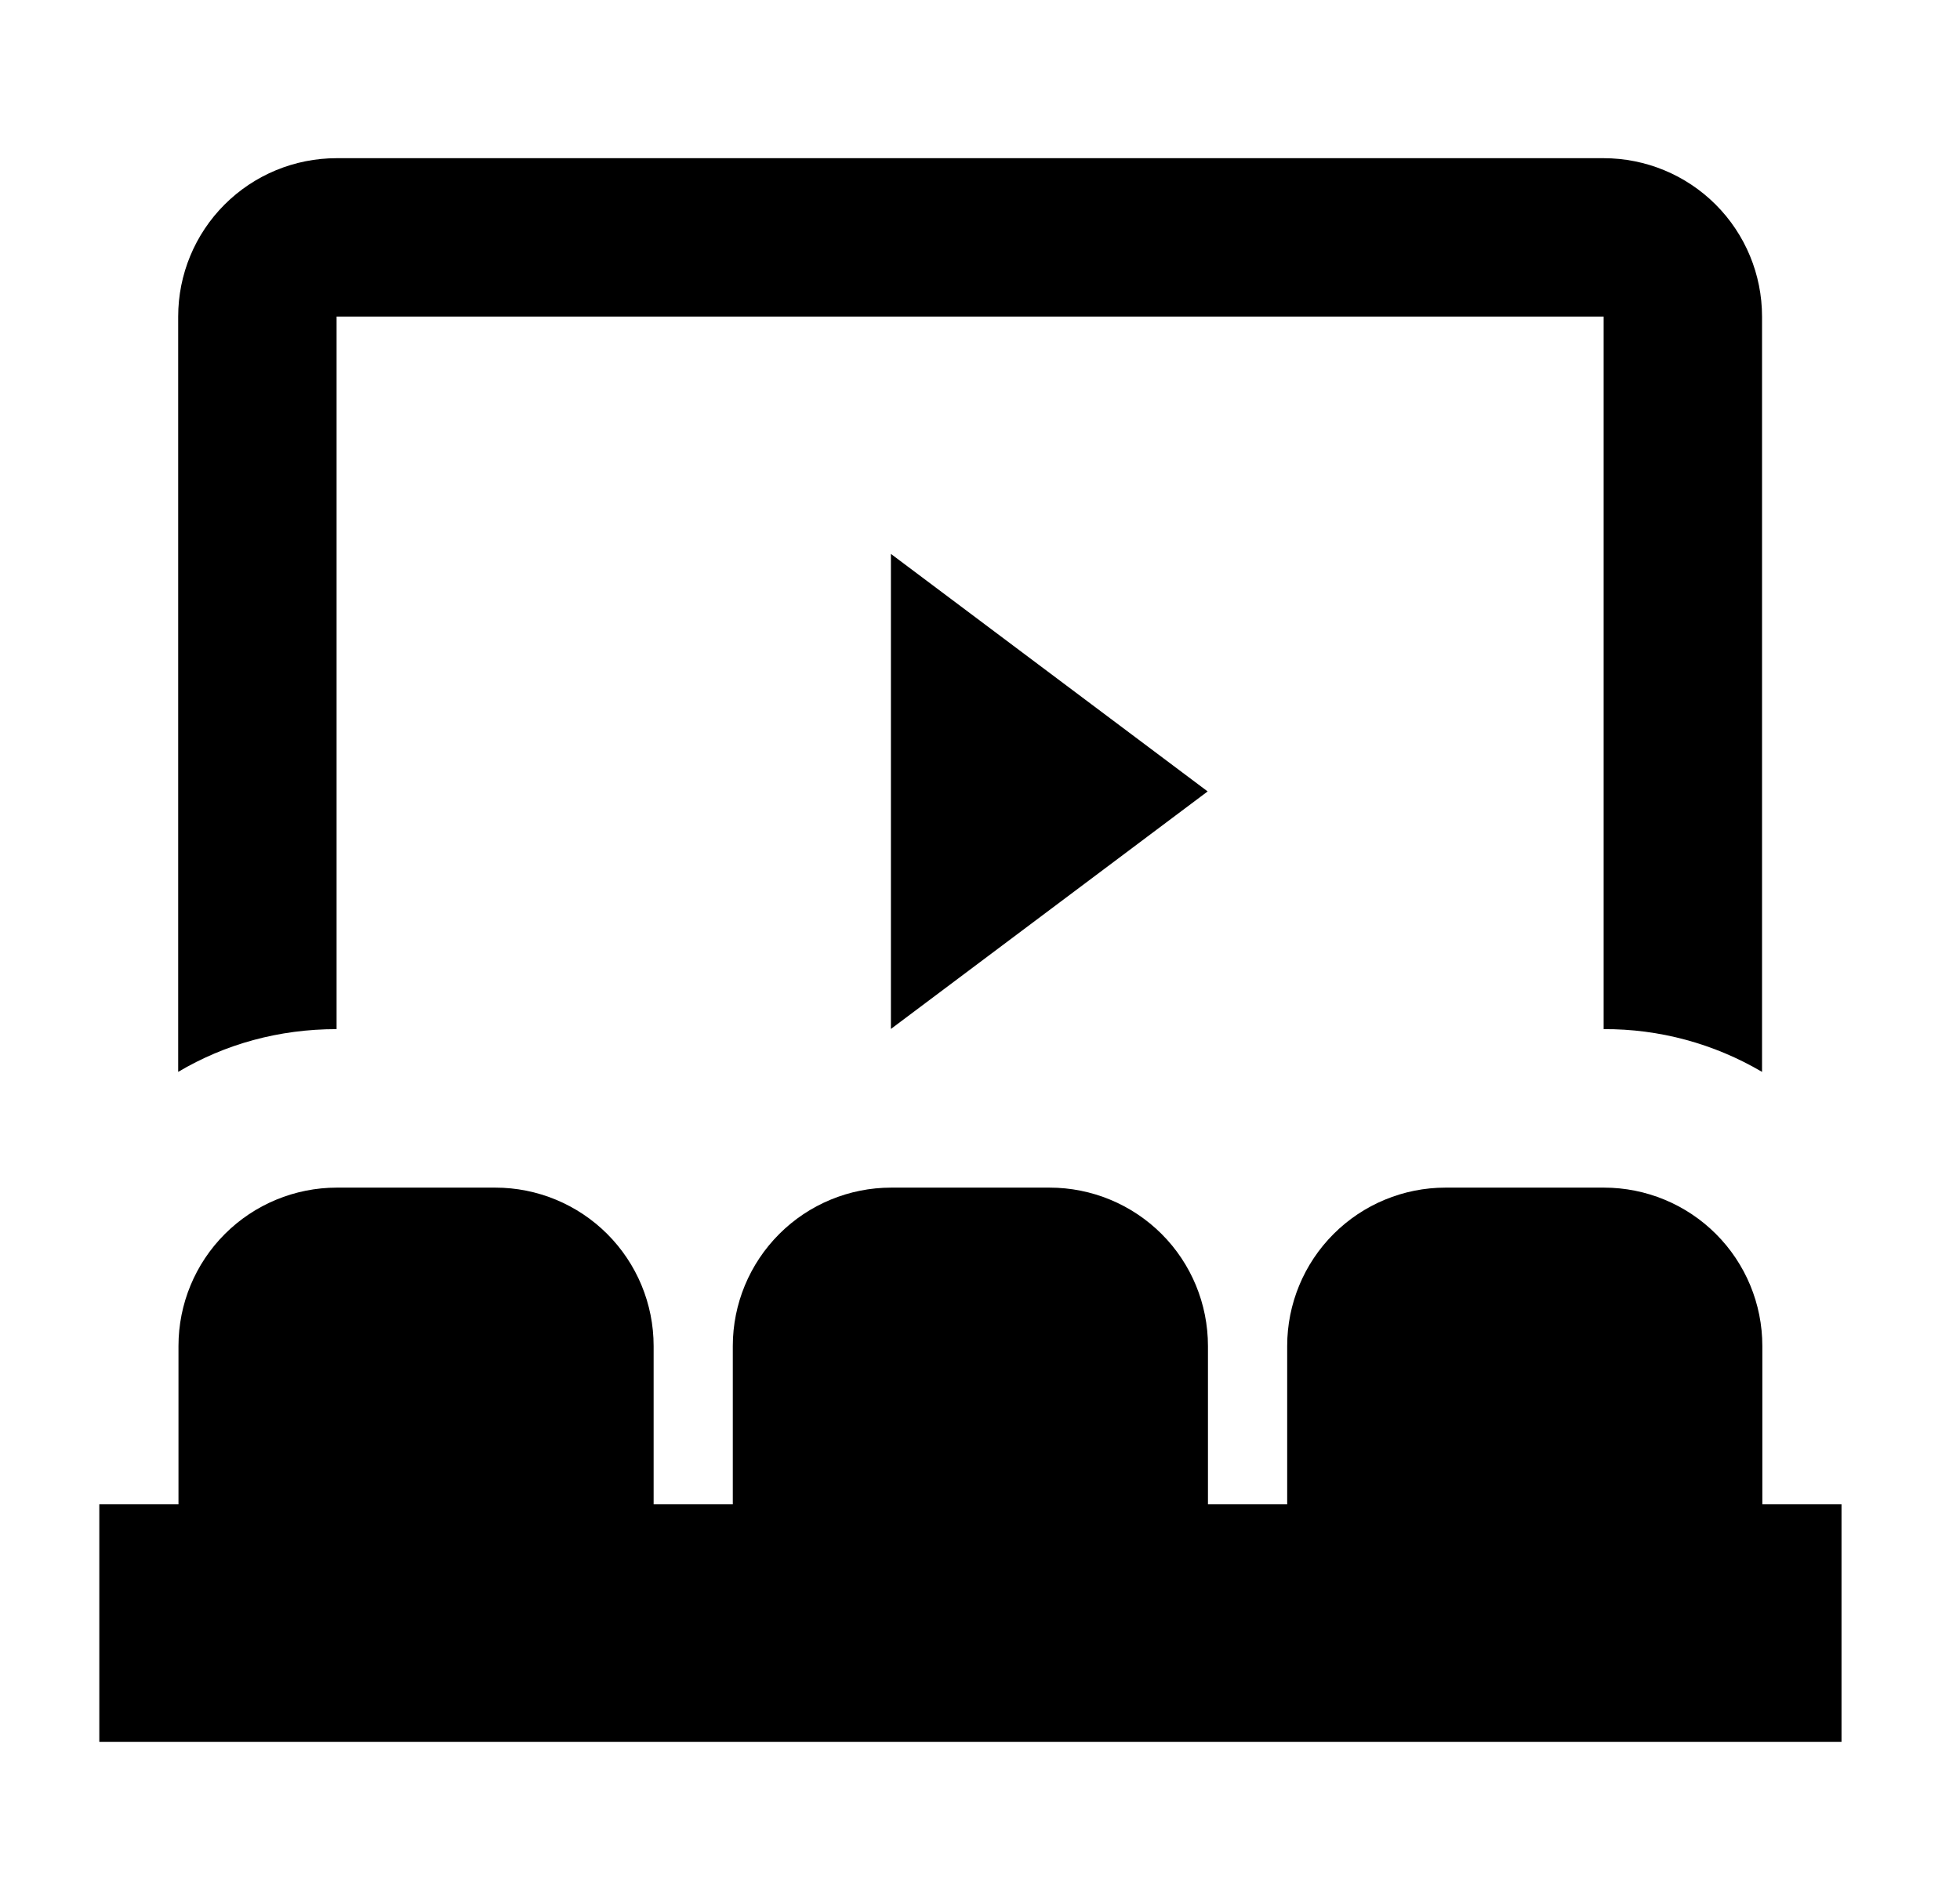
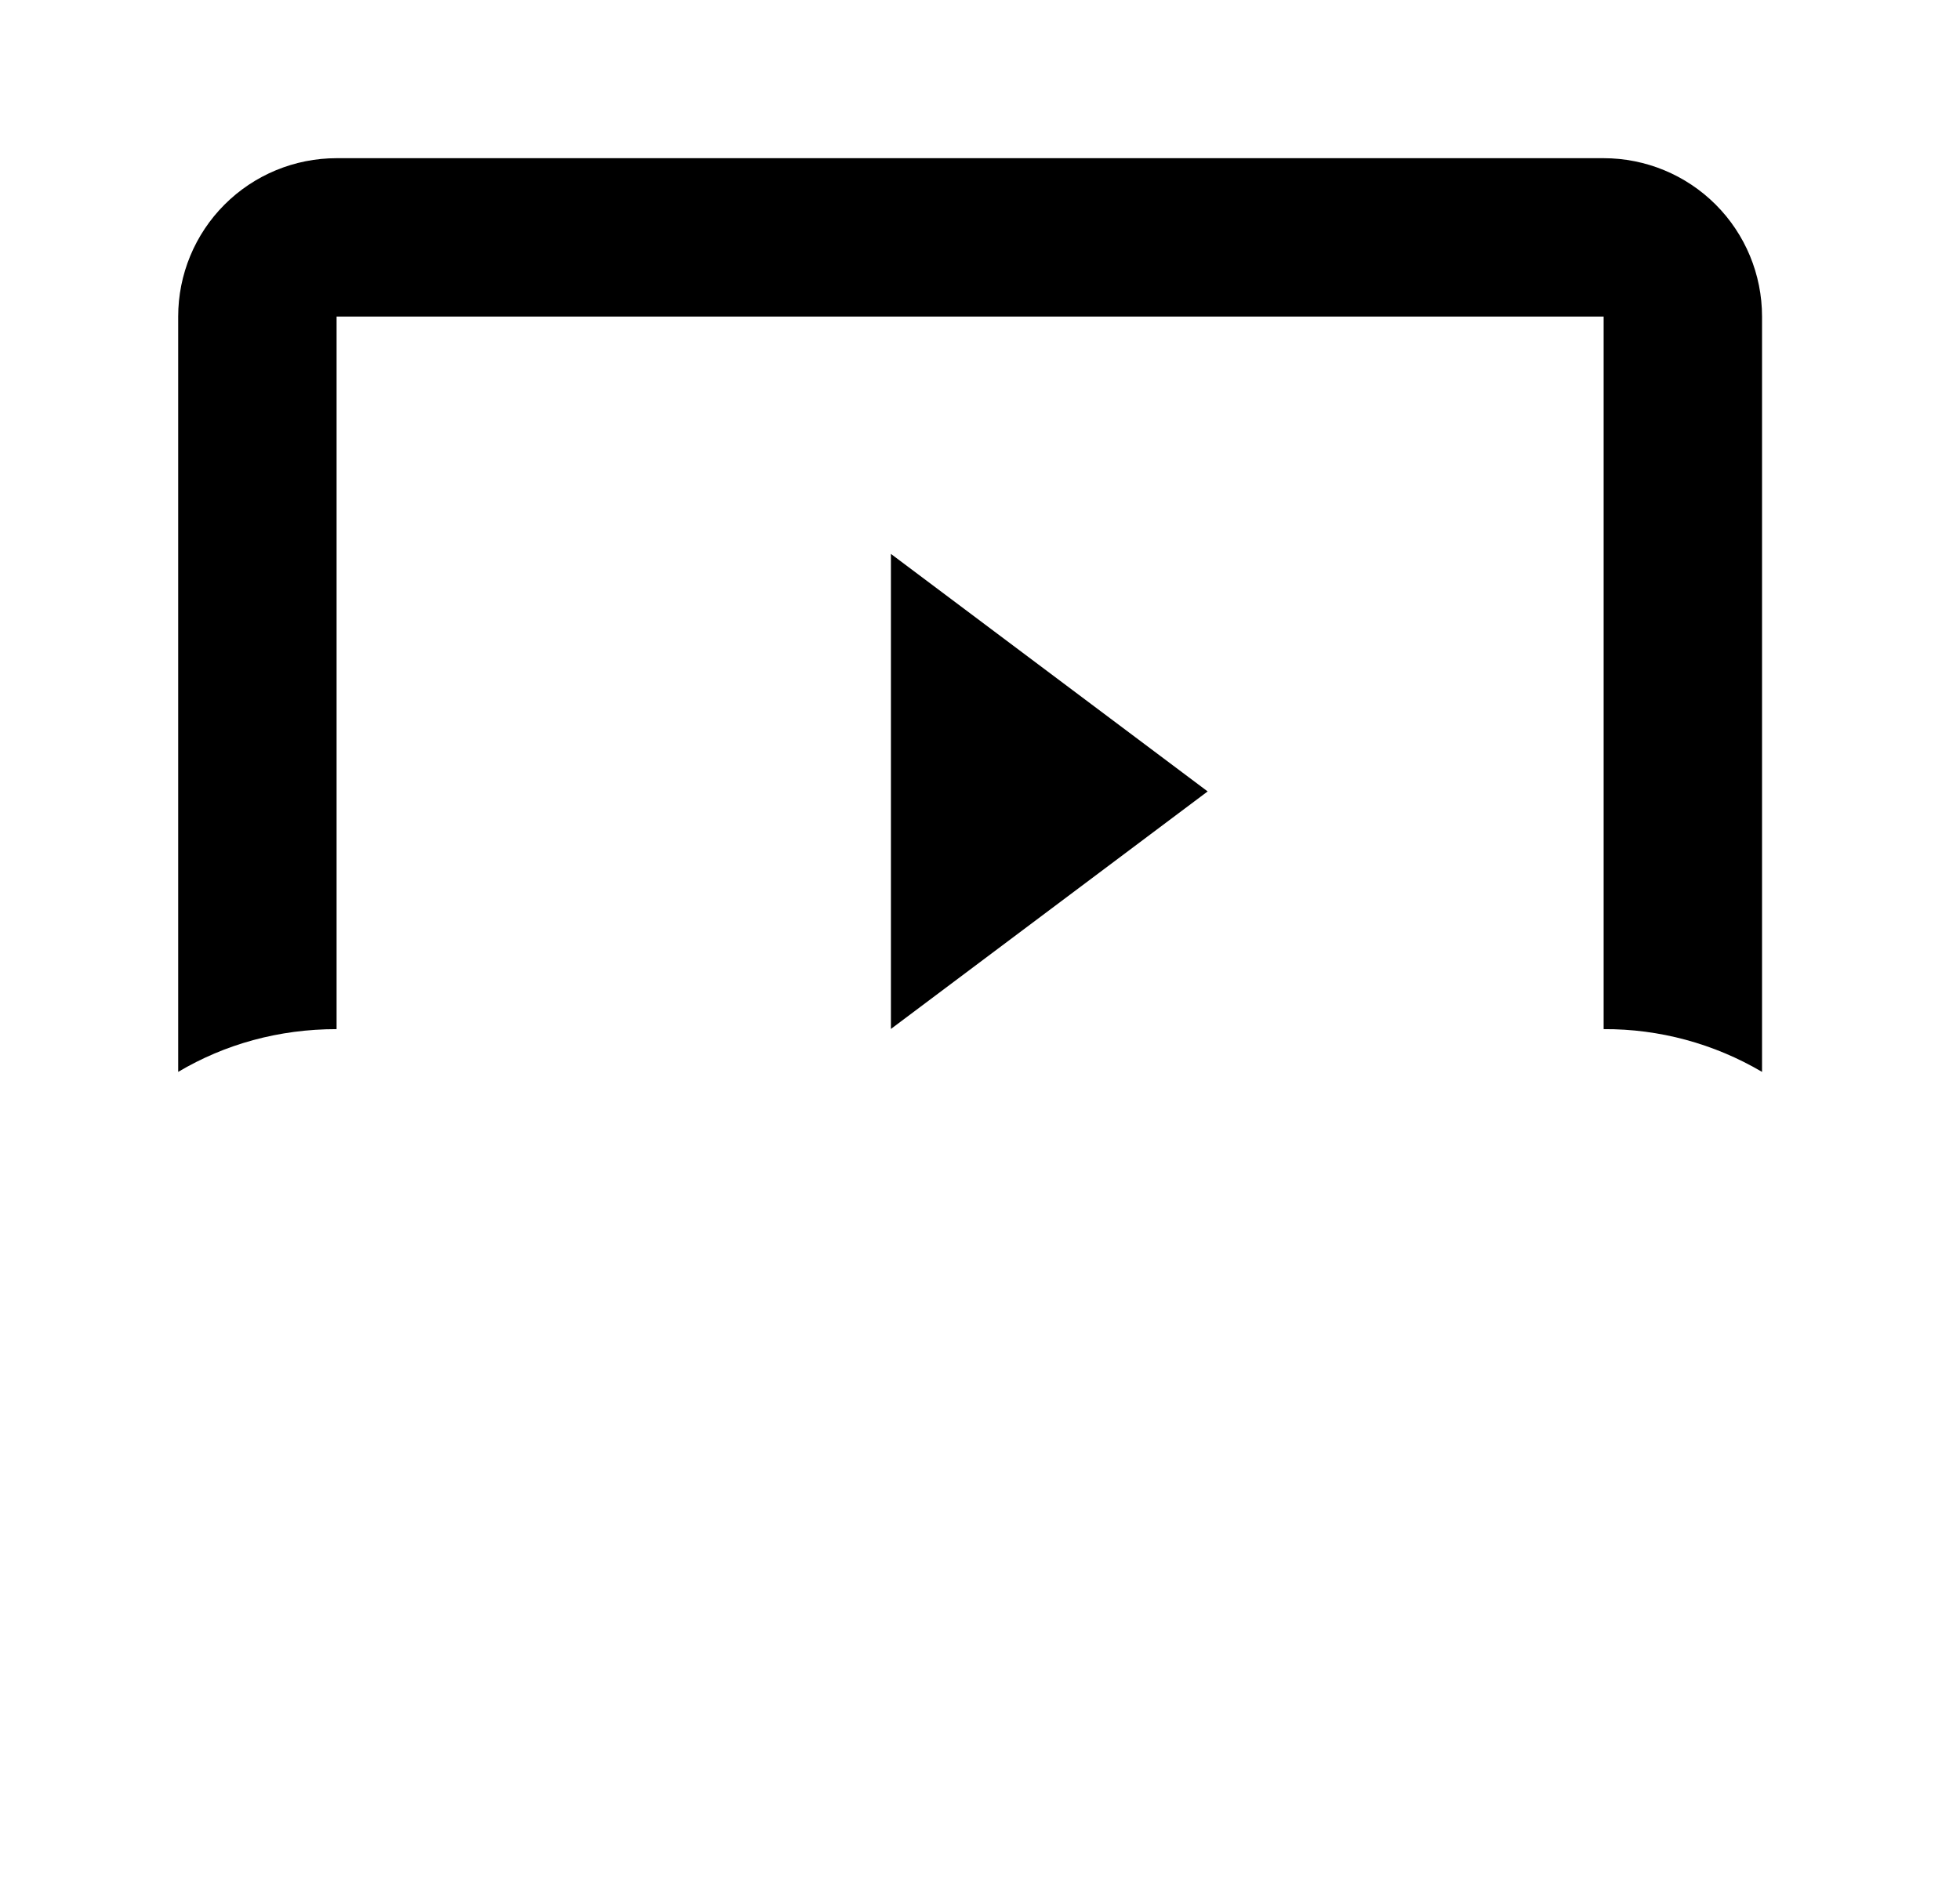
<svg xmlns="http://www.w3.org/2000/svg" width="33" height="32" viewBox="0 0 33 32" fill="none">
  <path opacity="0.4" d="M5.667 2.664H27C27.707 2.664 28.386 2.945 28.886 3.445C29.386 3.945 29.667 4.623 29.667 5.331V18.051C28.859 17.575 27.938 17.326 27 17.331V5.331H5.667V17.331C4.693 17.331 3.787 17.584 3 18.051V5.331C3 4.623 3.281 3.945 3.781 3.445C4.281 2.945 4.959 2.664 5.667 2.664Z" fill="#ED1C24" style="fill:#ED1C24;fill:color(display-p3 0.929 0.11 0.141);fill-opacity:1;" />
-   <path d="M8.339 20H5.672C4.965 20 4.286 20.281 3.786 20.781C3.286 21.281 3.005 21.959 3.005 22.667V25.333H1.672V29.333H31.005V25.333H29.672V22.667C29.672 21.959 29.391 21.281 28.891 20.781C28.391 20.281 27.712 20 27.005 20H24.338C23.631 20 22.953 20.281 22.453 20.781C21.953 21.281 21.672 21.959 21.672 22.667V25.333H20.338V22.667C20.338 21.959 20.058 21.281 19.558 20.781C19.057 20.281 18.379 20 17.672 20H15.005C14.298 20 13.62 20.281 13.12 20.781C12.62 21.281 12.338 21.959 12.338 22.667V25.333H11.005V22.667C11.005 21.959 10.724 21.281 10.224 20.781C9.724 20.281 9.046 20 8.339 20Z" fill="#ED1C24" style="fill:#ED1C24;fill:color(display-p3 0.929 0.11 0.141);fill-opacity:1;" />
-   <path d="M20.333 13.328L15 9.328V17.328L20.333 13.328Z" fill="#ED1C24" style="fill:#ED1C24;fill:color(display-p3 0.929 0.11 0.141);fill-opacity:1;" />
+   <path d="M20.333 13.328L15 9.328V17.328L20.333 13.328" fill="#ED1C24" style="fill:#ED1C24;fill:color(display-p3 0.929 0.11 0.141);fill-opacity:1;" />
</svg>